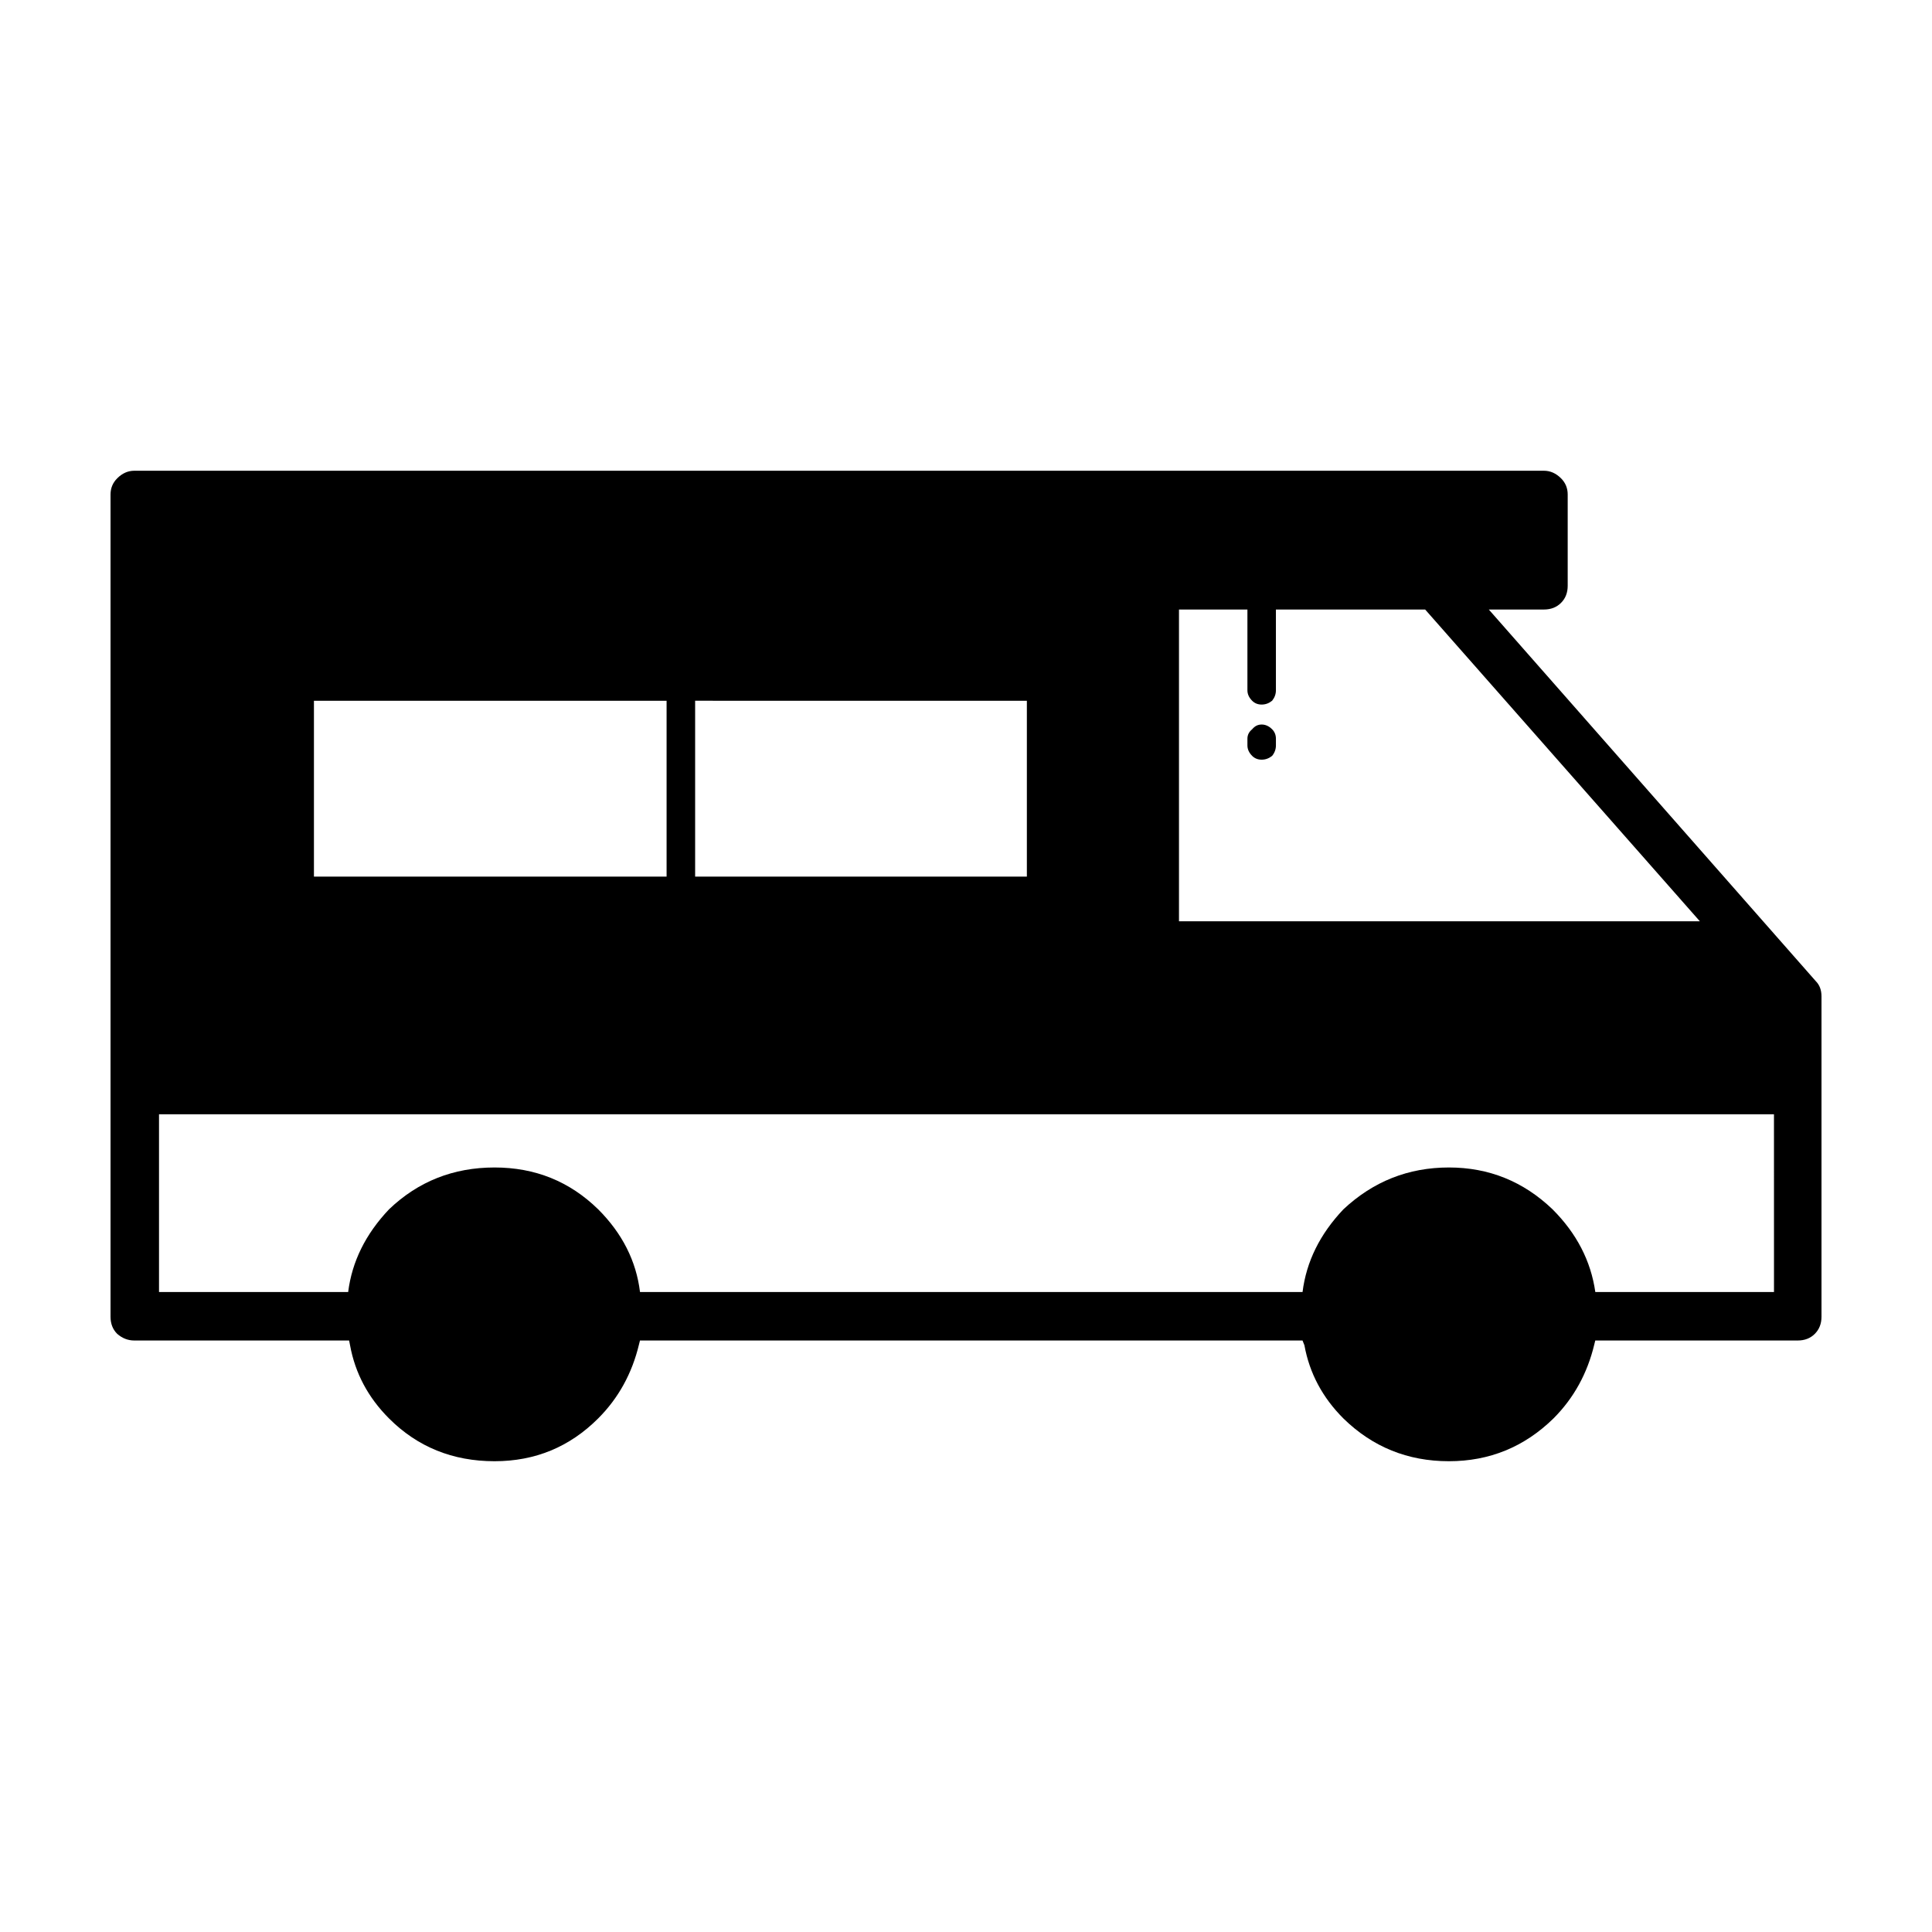
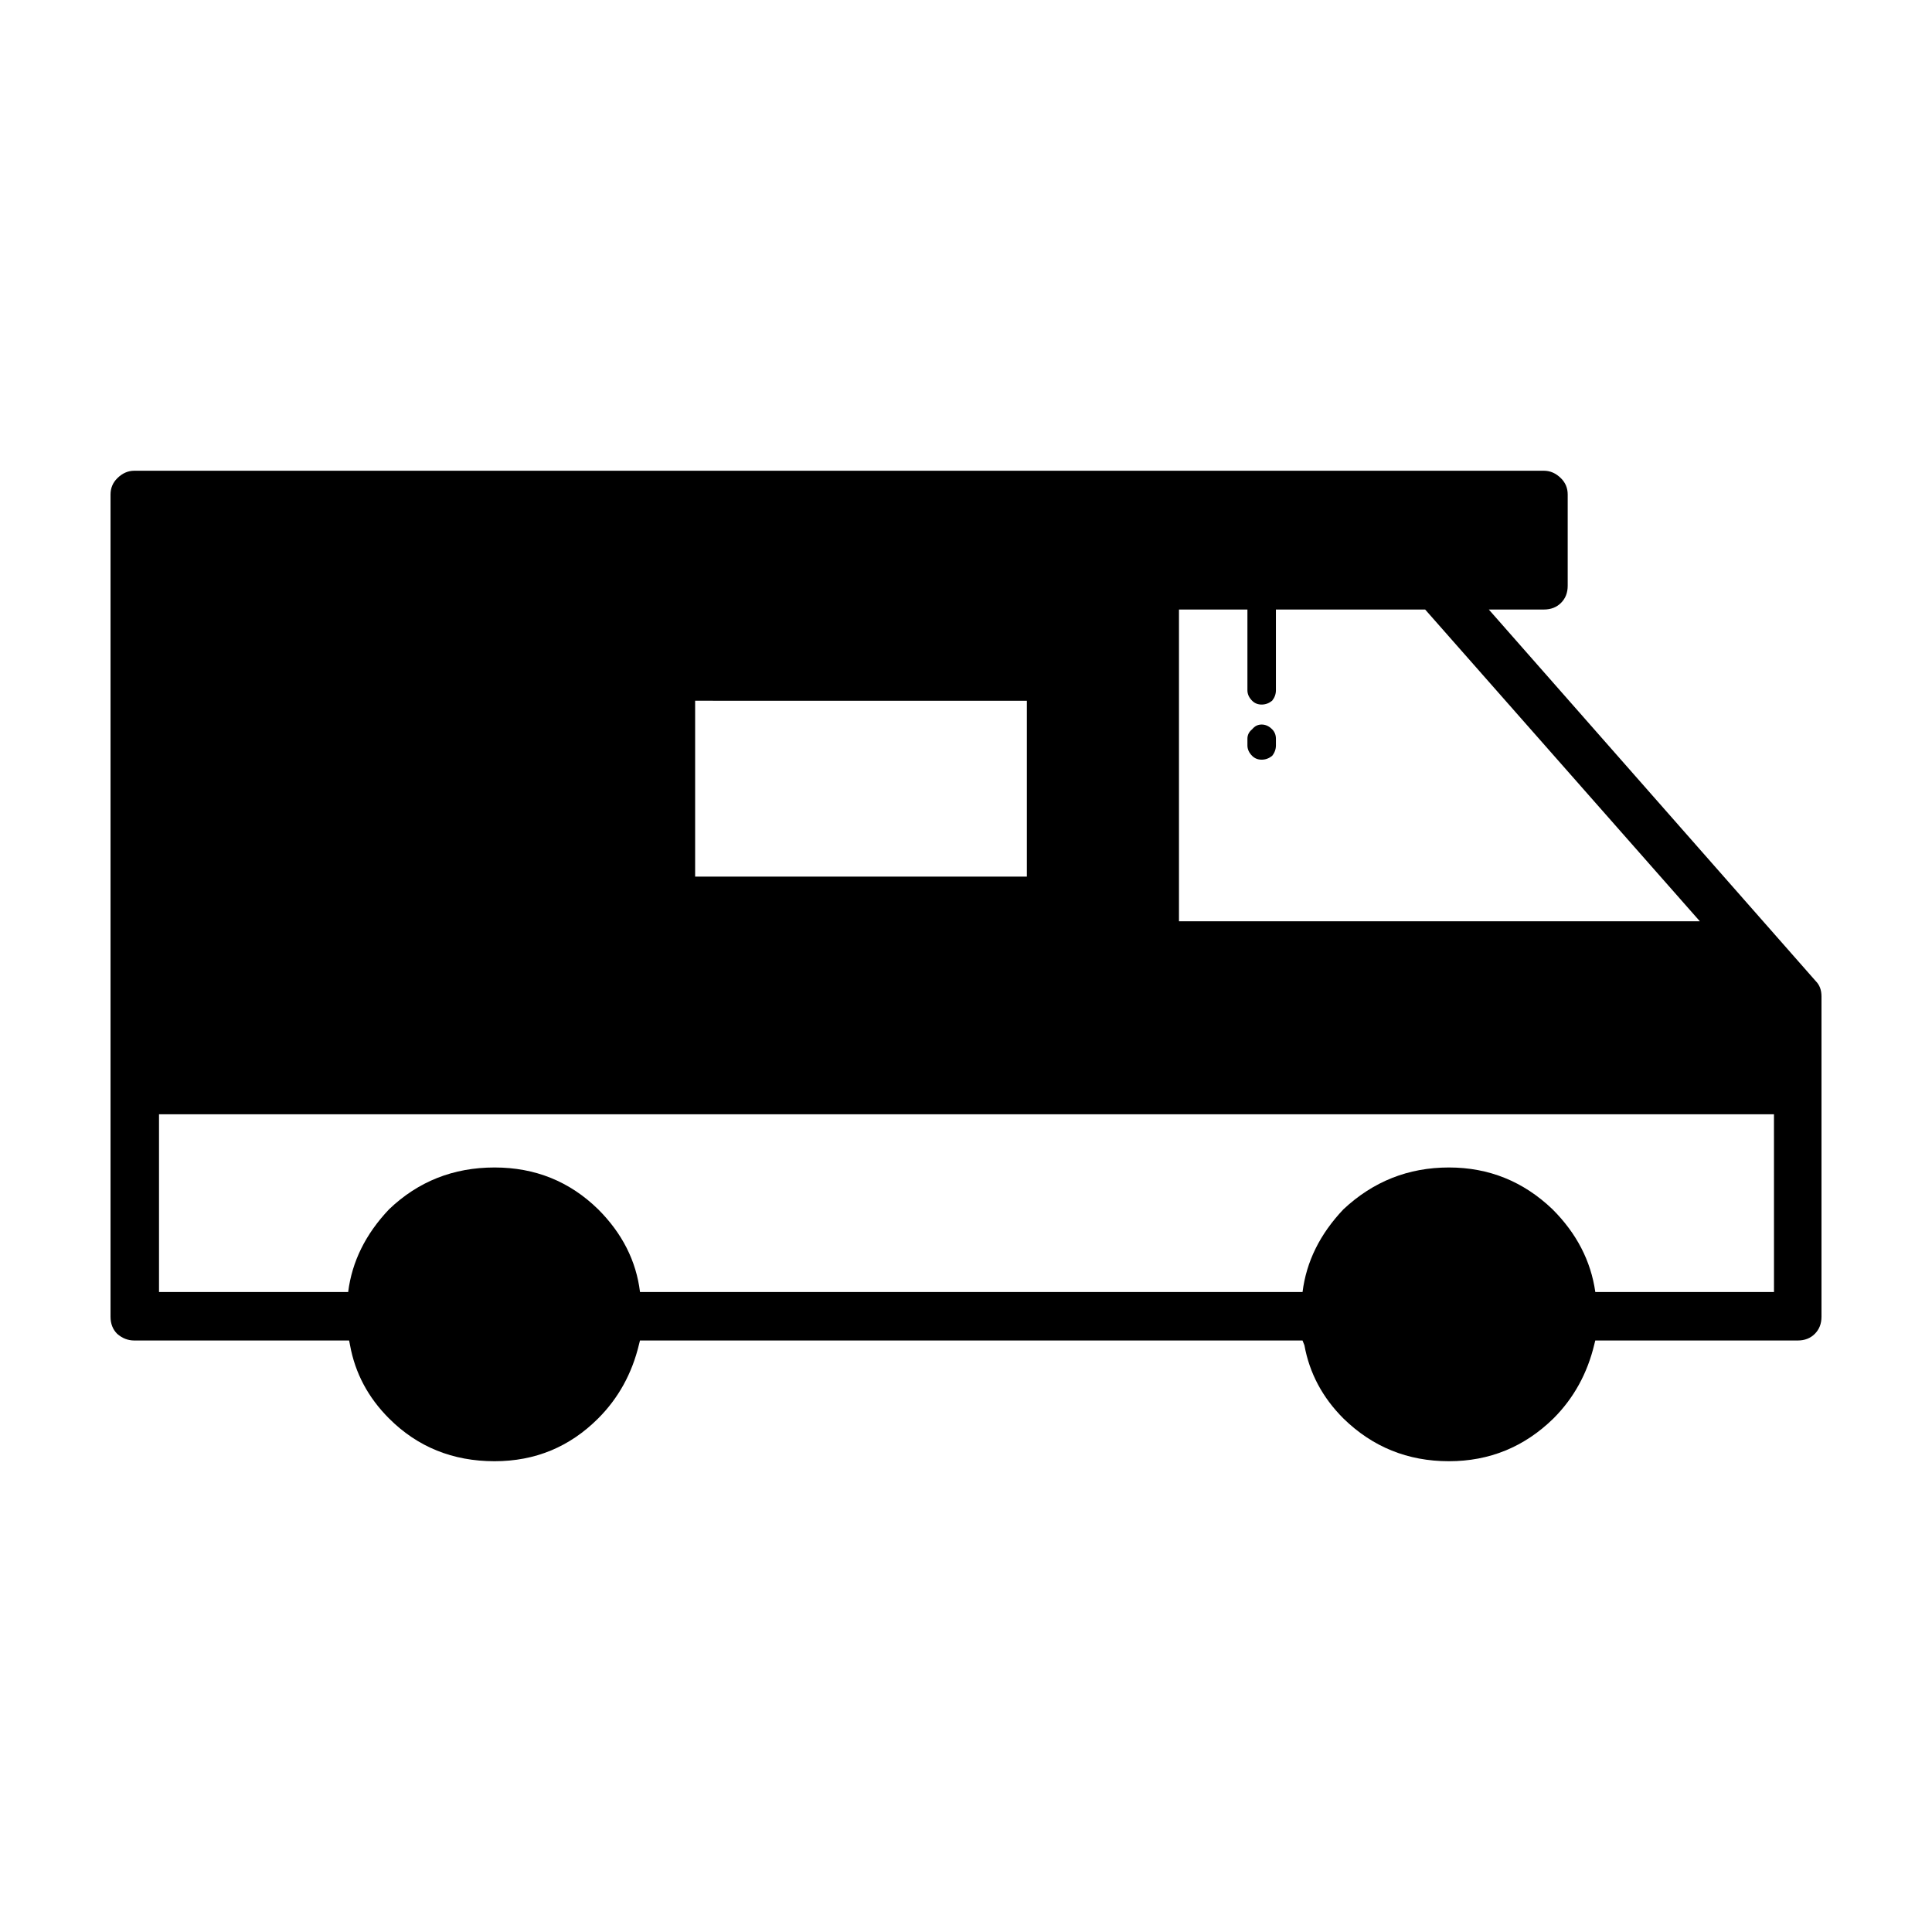
<svg xmlns="http://www.w3.org/2000/svg" fill="#000000" width="800px" height="800px" version="1.1" viewBox="144 144 512 512">
-   <path d="m614.12 439.29h-427.98v47.105h50.129c1.008-8.059 4.621-15.363 10.832-21.914 7.727-7.391 17.047-11.086 27.965-11.086 10.746 0 19.898 3.695 27.457 11.086 6.383 6.383 10.078 13.688 11.086 21.914h175.58c1.008-8.059 4.617-15.363 10.832-21.914 7.894-7.391 17.211-11.086 27.961-11.086 10.582 0 19.734 3.695 27.457 11.086 6.383 6.383 10.16 13.688 11.336 21.914h47.352zm6.297 59.957h-53.652l-0.25 1.004c-1.848 7.731-5.457 14.277-10.832 19.652-7.723 7.559-16.961 11.336-27.711 11.336-10.914 0-20.234-3.777-27.961-11.336-5.547-5.543-8.988-12.012-10.328-19.398l-0.504-1.258h-175.58l-0.25 1.004c-1.848 7.731-5.457 14.277-10.832 19.652-7.559 7.559-16.707 11.336-27.457 11.336-11.086 0-20.406-3.777-27.965-11.336-5.539-5.539-8.984-12.008-10.328-19.395l-0.25-1.258-56.93-0.004c-1.676 0-3.191-0.59-4.535-1.766-1.176-1.176-1.762-2.688-1.762-4.531v-217.9c0-1.684 0.59-3.109 1.766-4.285 1.34-1.344 2.852-2.012 4.531-2.012h373.57c1.68 0 3.191 0.668 4.535 2.012 1.176 1.176 1.762 2.602 1.762 4.285v24.184c0 1.844-0.586 3.356-1.762 4.531-1.176 1.176-2.688 1.766-4.535 1.766h-14.609l86.656 98.492c1.004 1.008 1.508 2.352 1.508 4.031v84.895c0 1.844-0.59 3.356-1.766 4.531-1.168 1.176-2.684 1.766-4.531 1.766zm-393.22-169.54v46.602l93.457 0.004v-46.602zm101.02 46.605h87.914v-46.602l-87.914-0.004zm147.62-39.047c0.672-0.84 1.512-1.258 2.519-1.258s1.93 0.418 2.769 1.258c0.672 0.676 1.008 1.512 1.008 2.519v1.762c0 1.008-0.336 1.934-1.008 2.773-0.84 0.668-1.766 1.004-2.769 1.004-1.008 0-1.848-0.336-2.519-1.004-0.84-0.84-1.258-1.766-1.258-2.773v-1.762c-0.004-1.008 0.414-1.844 1.258-2.519zm2.519-6.547c-1.008 0-1.848-0.336-2.519-1.008-0.84-0.84-1.258-1.762-1.258-2.769v-21.41h-18.137v82.621h138.04l-72.805-82.625h-39.547v21.41c0 1.008-0.336 1.93-1.008 2.769-0.84 0.676-1.766 1.012-2.769 1.012z" fill-rule="evenodd" />
+   <path d="m614.12 439.29h-427.98v47.105h50.129c1.008-8.059 4.621-15.363 10.832-21.914 7.727-7.391 17.047-11.086 27.965-11.086 10.746 0 19.898 3.695 27.457 11.086 6.383 6.383 10.078 13.688 11.086 21.914h175.58c1.008-8.059 4.617-15.363 10.832-21.914 7.894-7.391 17.211-11.086 27.961-11.086 10.582 0 19.734 3.695 27.457 11.086 6.383 6.383 10.16 13.688 11.336 21.914h47.352zm6.297 59.957h-53.652l-0.25 1.004c-1.848 7.731-5.457 14.277-10.832 19.652-7.723 7.559-16.961 11.336-27.711 11.336-10.914 0-20.234-3.777-27.961-11.336-5.547-5.543-8.988-12.012-10.328-19.398l-0.504-1.258h-175.58l-0.25 1.004c-1.848 7.731-5.457 14.277-10.832 19.652-7.559 7.559-16.707 11.336-27.457 11.336-11.086 0-20.406-3.777-27.965-11.336-5.539-5.539-8.984-12.008-10.328-19.395l-0.25-1.258-56.93-0.004c-1.676 0-3.191-0.59-4.535-1.766-1.176-1.176-1.762-2.688-1.762-4.531v-217.9c0-1.684 0.59-3.109 1.766-4.285 1.34-1.344 2.852-2.012 4.531-2.012h373.57c1.68 0 3.191 0.668 4.535 2.012 1.176 1.176 1.762 2.602 1.762 4.285v24.184c0 1.844-0.586 3.356-1.762 4.531-1.176 1.176-2.688 1.766-4.535 1.766h-14.609l86.656 98.492c1.004 1.008 1.508 2.352 1.508 4.031v84.895c0 1.844-0.59 3.356-1.766 4.531-1.168 1.176-2.684 1.766-4.531 1.766zm-393.22-169.54v46.602v-46.602zm101.02 46.605h87.914v-46.602l-87.914-0.004zm147.62-39.047c0.672-0.84 1.512-1.258 2.519-1.258s1.93 0.418 2.769 1.258c0.672 0.676 1.008 1.512 1.008 2.519v1.762c0 1.008-0.336 1.934-1.008 2.773-0.84 0.668-1.766 1.004-2.769 1.004-1.008 0-1.848-0.336-2.519-1.004-0.84-0.84-1.258-1.766-1.258-2.773v-1.762c-0.004-1.008 0.414-1.844 1.258-2.519zm2.519-6.547c-1.008 0-1.848-0.336-2.519-1.008-0.84-0.84-1.258-1.762-1.258-2.769v-21.41h-18.137v82.621h138.04l-72.805-82.625h-39.547v21.41c0 1.008-0.336 1.93-1.008 2.769-0.84 0.676-1.766 1.012-2.769 1.012z" fill-rule="evenodd" />
</svg>